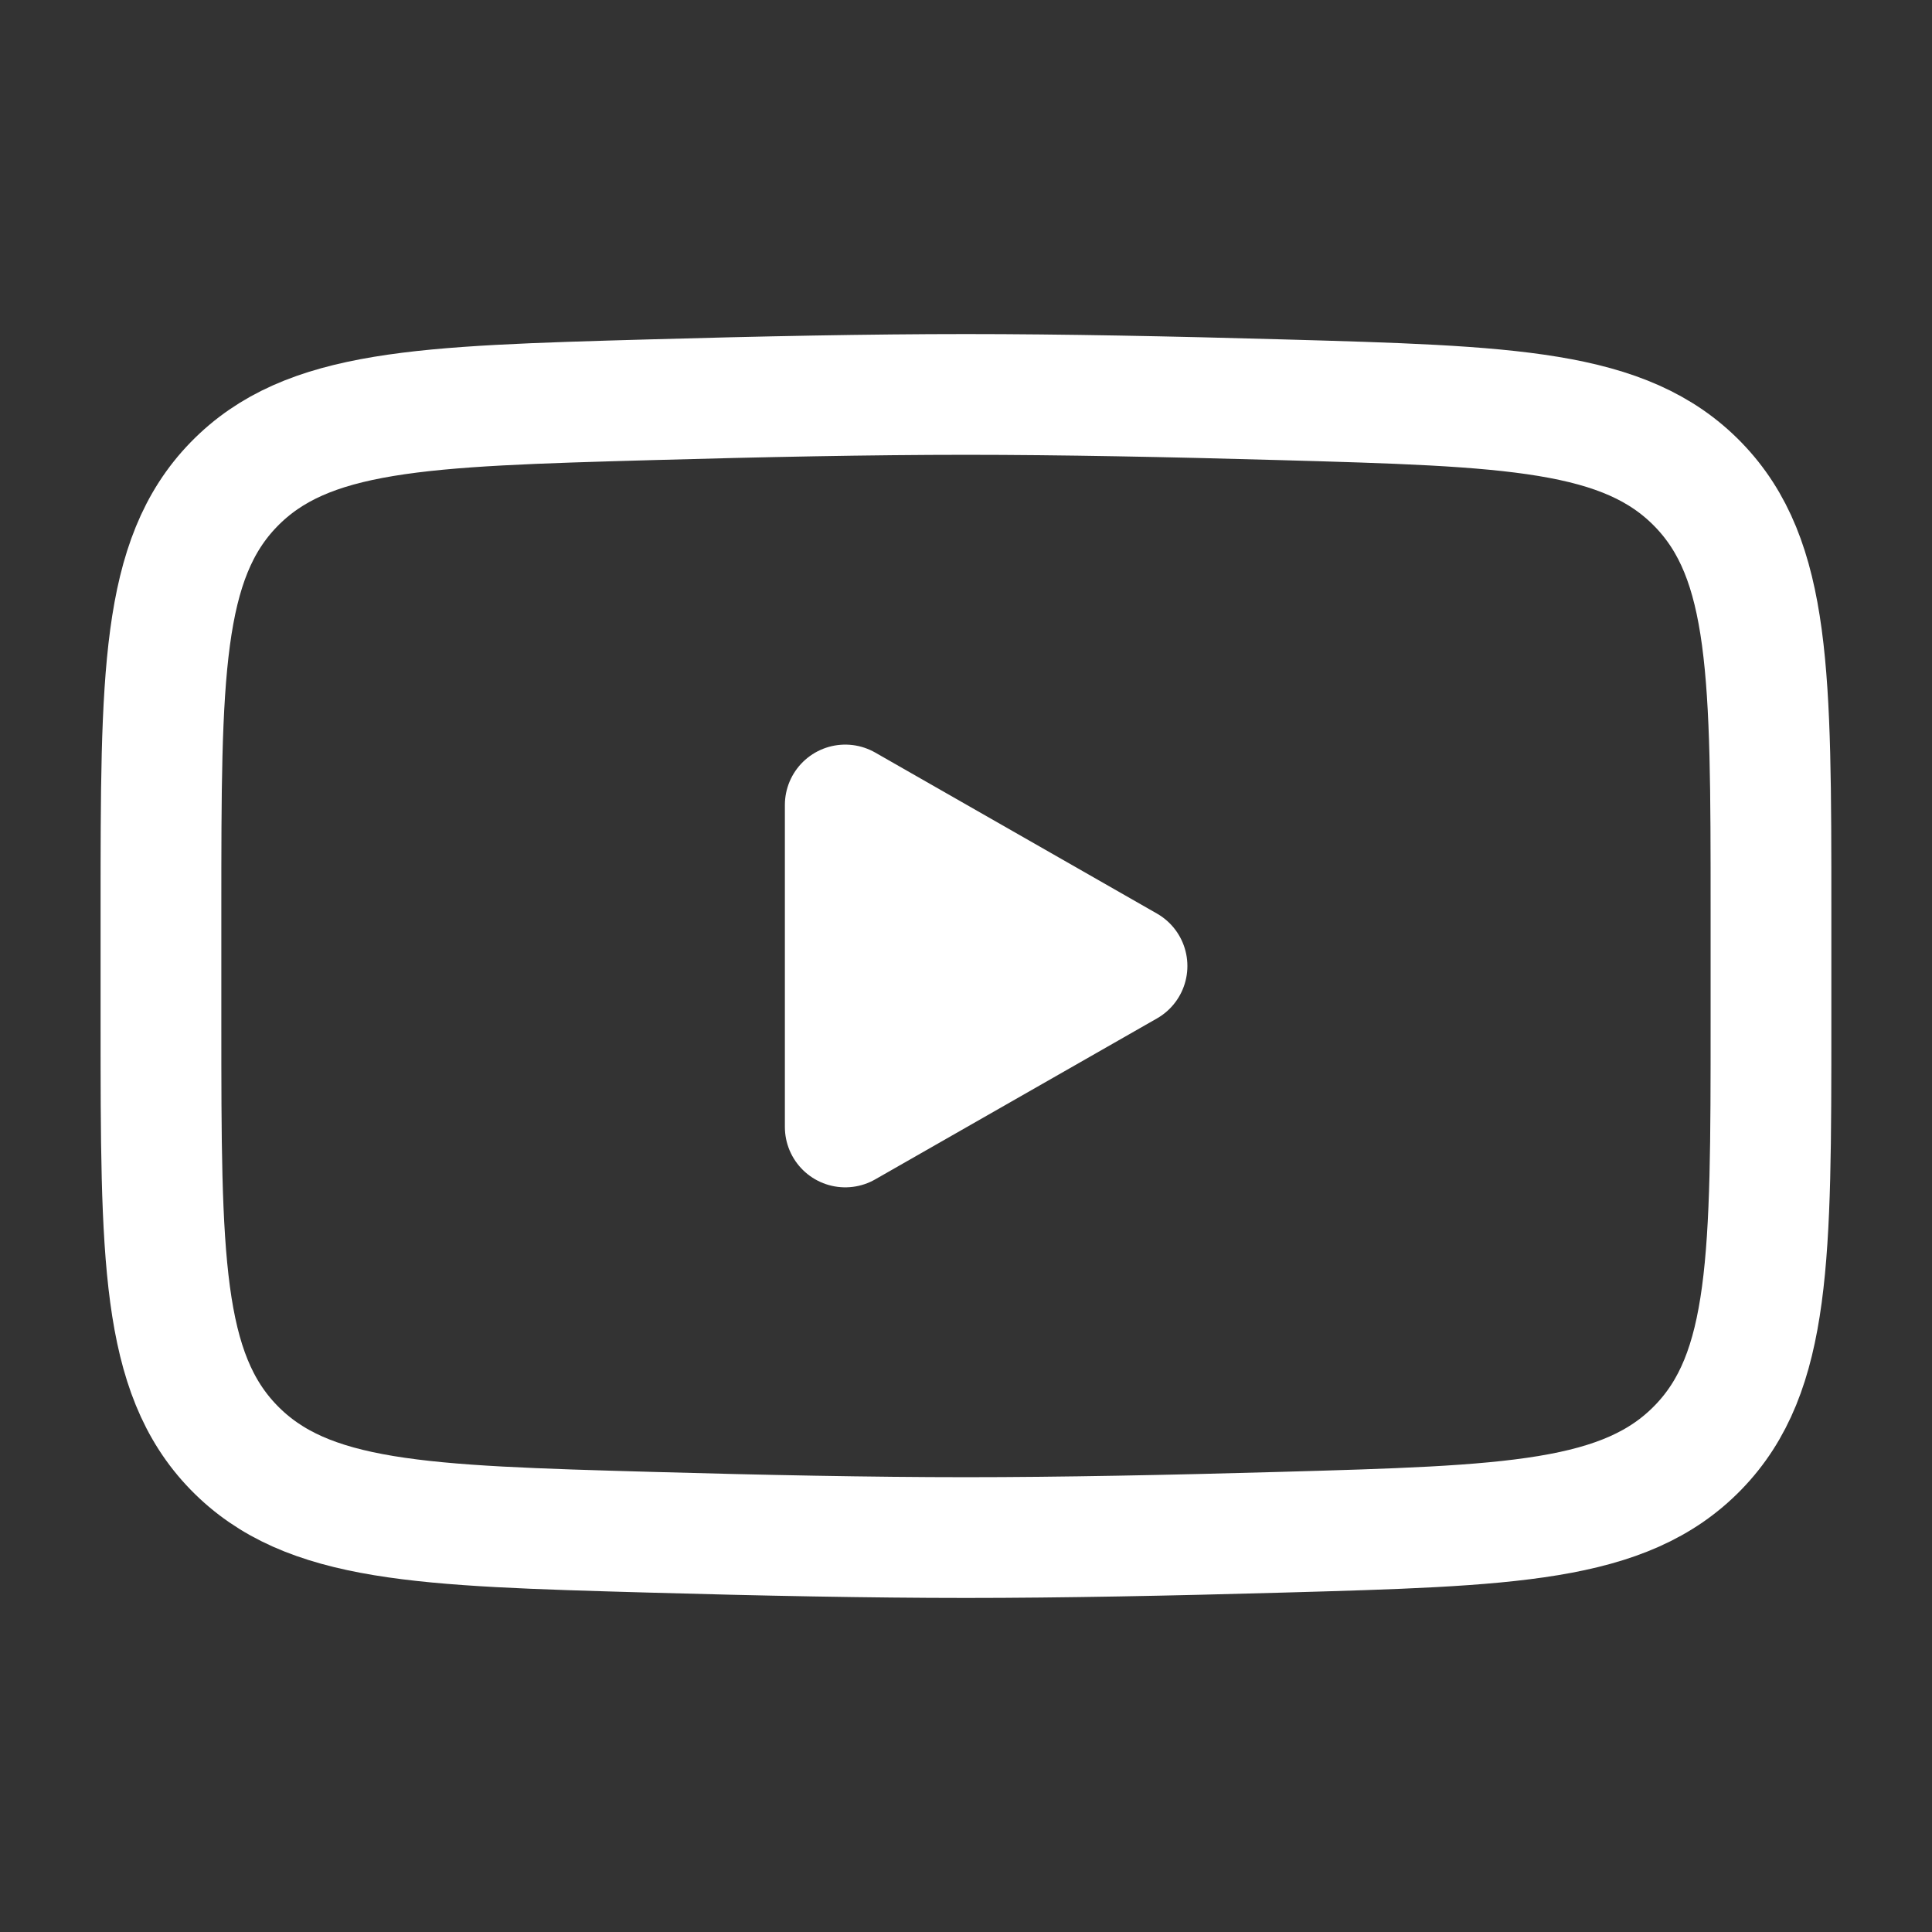
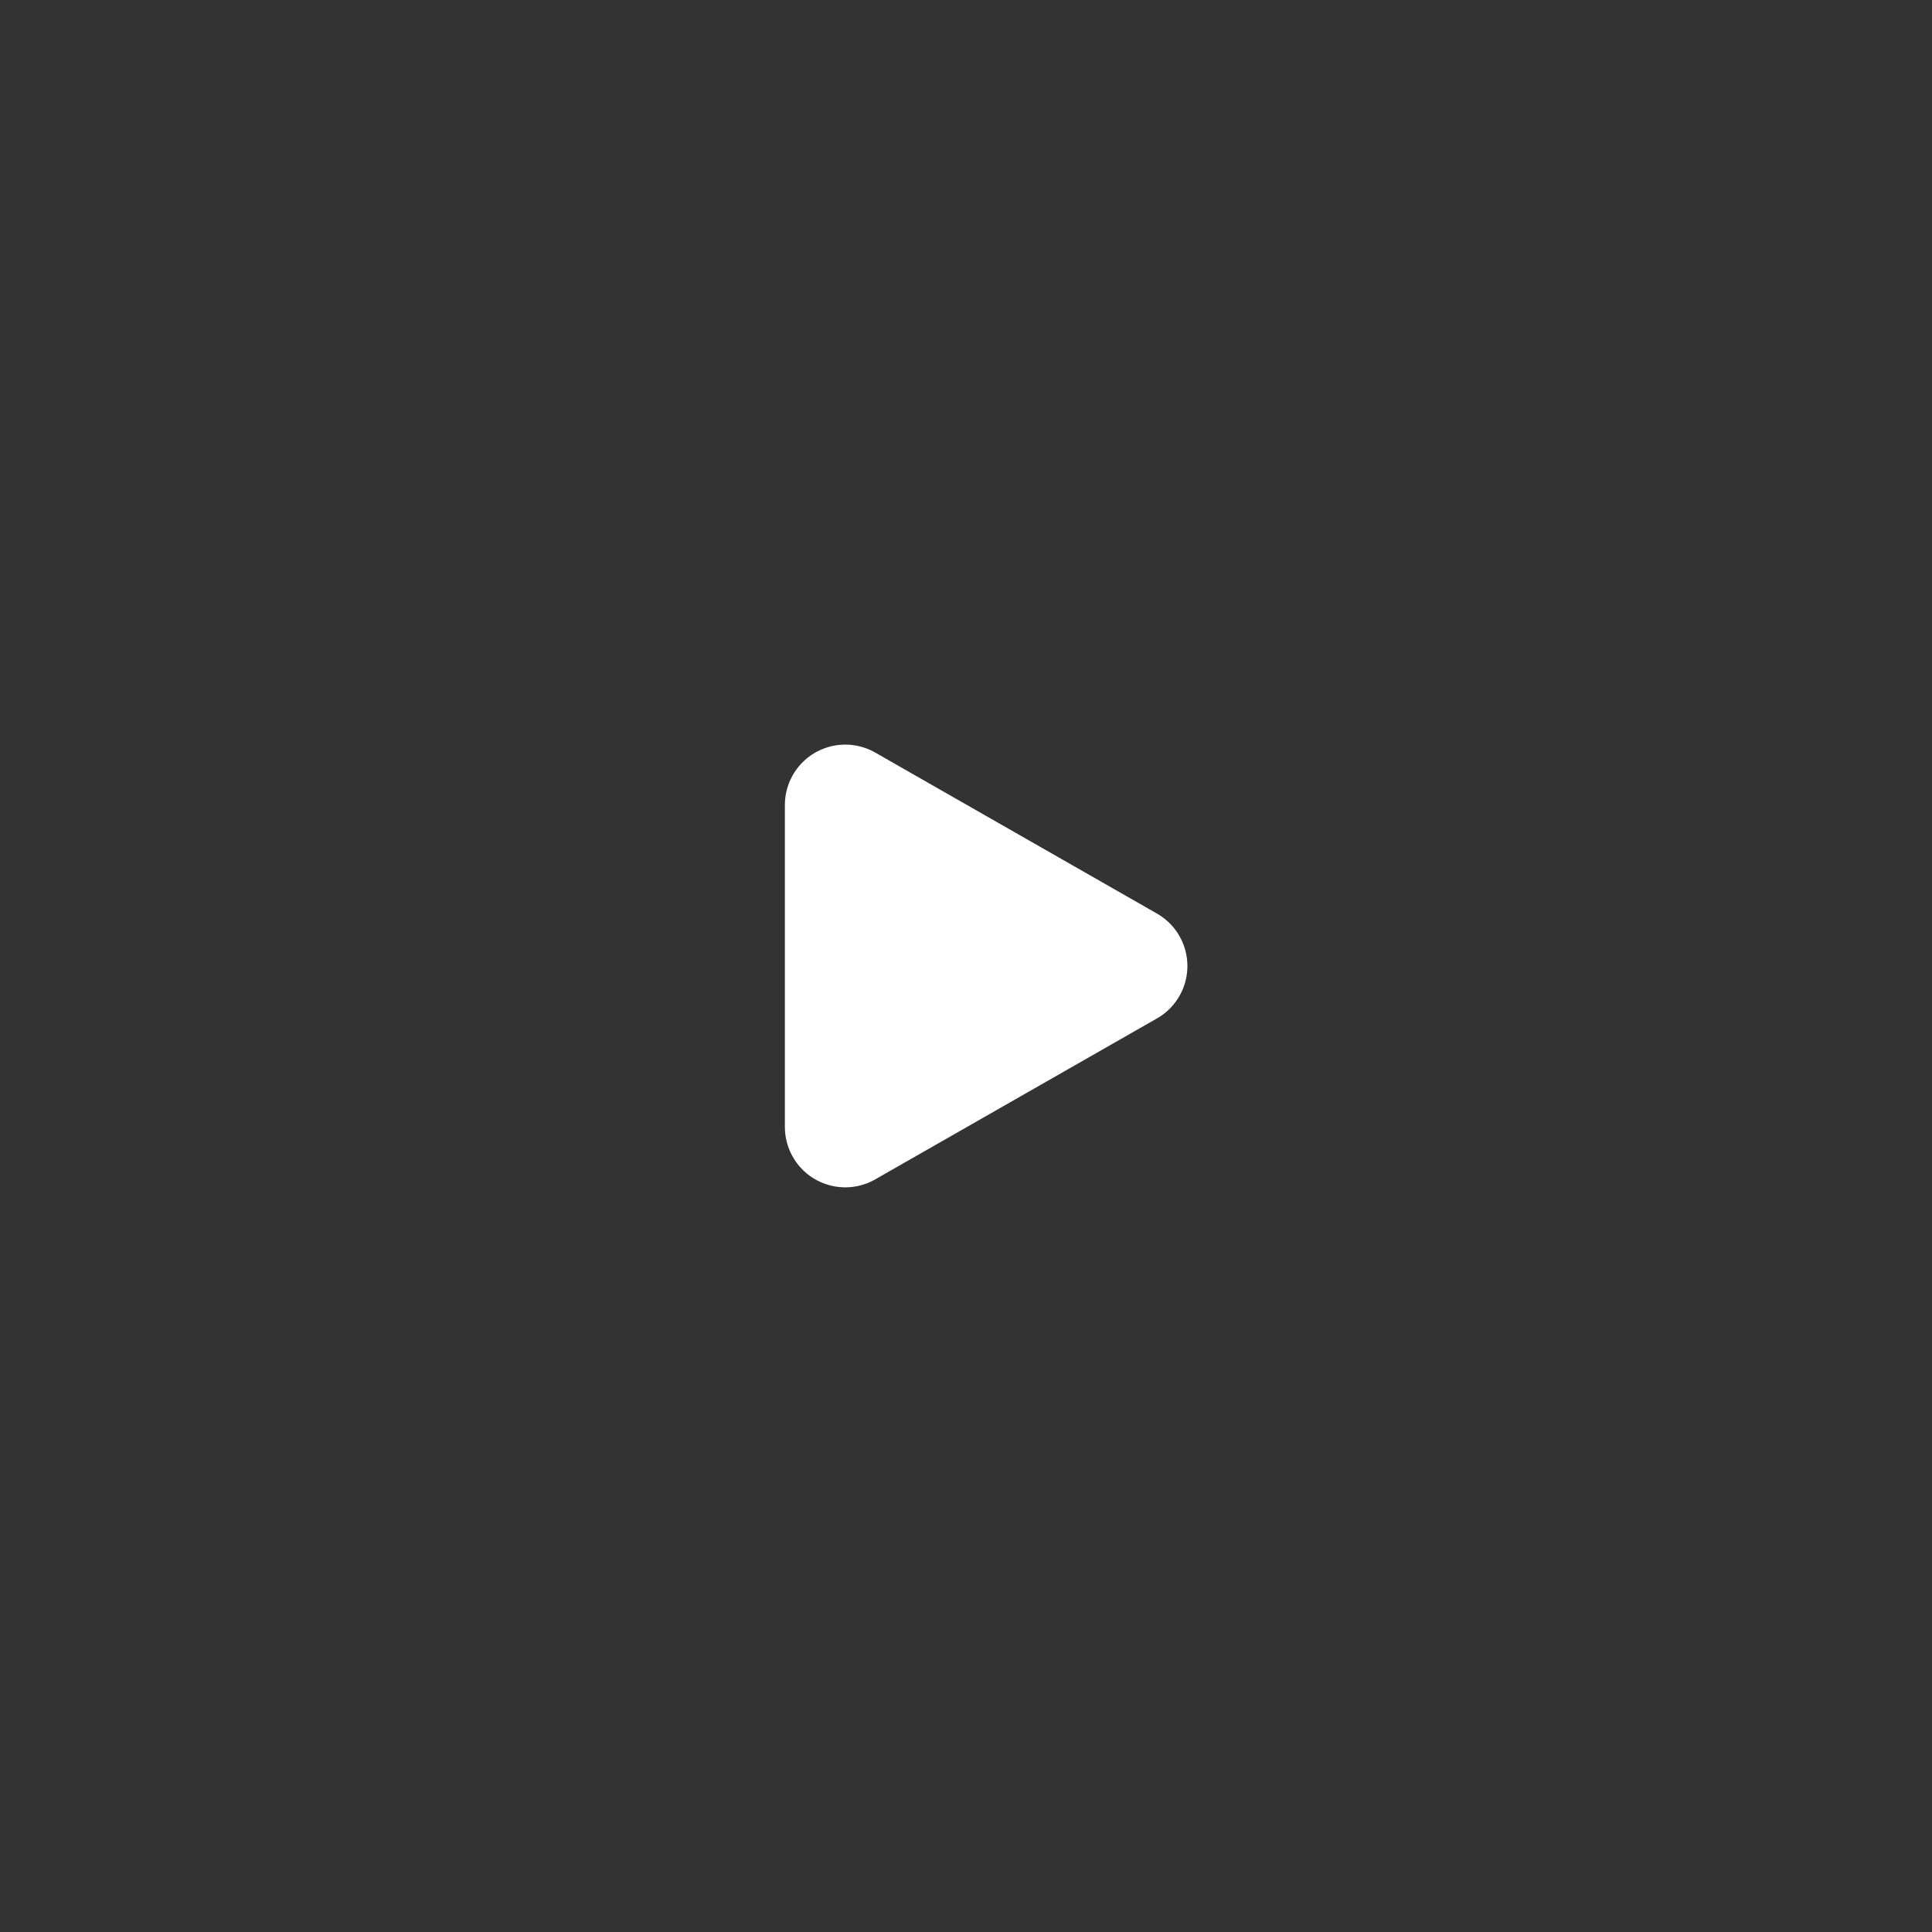
<svg xmlns="http://www.w3.org/2000/svg" width="32" height="32" viewBox="0 0 32 32" fill="none">
  <rect x="0" y="0" width="32" height="32" fill="#333333" stroke="none" />
  <path d="M18.667 16L14 18.666V13.333L18.667 16Z" fill="white" stroke="white" stroke-width="2" stroke-linecap="round" stroke-linejoin="round" />
-   <path d="M2.666 16.943V15.056C2.666 11.196 2.666 9.266 3.873 8.024C5.081 6.782 6.981 6.728 10.783 6.621C12.584 6.57 14.424 6.533 15.999 6.533C17.574 6.533 19.414 6.57 21.216 6.621C25.017 6.728 26.918 6.782 28.125 8.024C29.333 9.266 29.333 11.196 29.333 15.056V16.943C29.333 20.804 29.333 22.734 28.125 23.976C26.918 25.218 25.017 25.272 21.216 25.379C19.415 25.43 17.574 25.467 15.999 25.467C14.424 25.467 12.584 25.43 10.783 25.379C6.981 25.272 5.081 25.218 3.873 23.976C2.666 22.734 2.666 20.804 2.666 16.943Z" stroke="white" stroke-width="2" />
</svg>